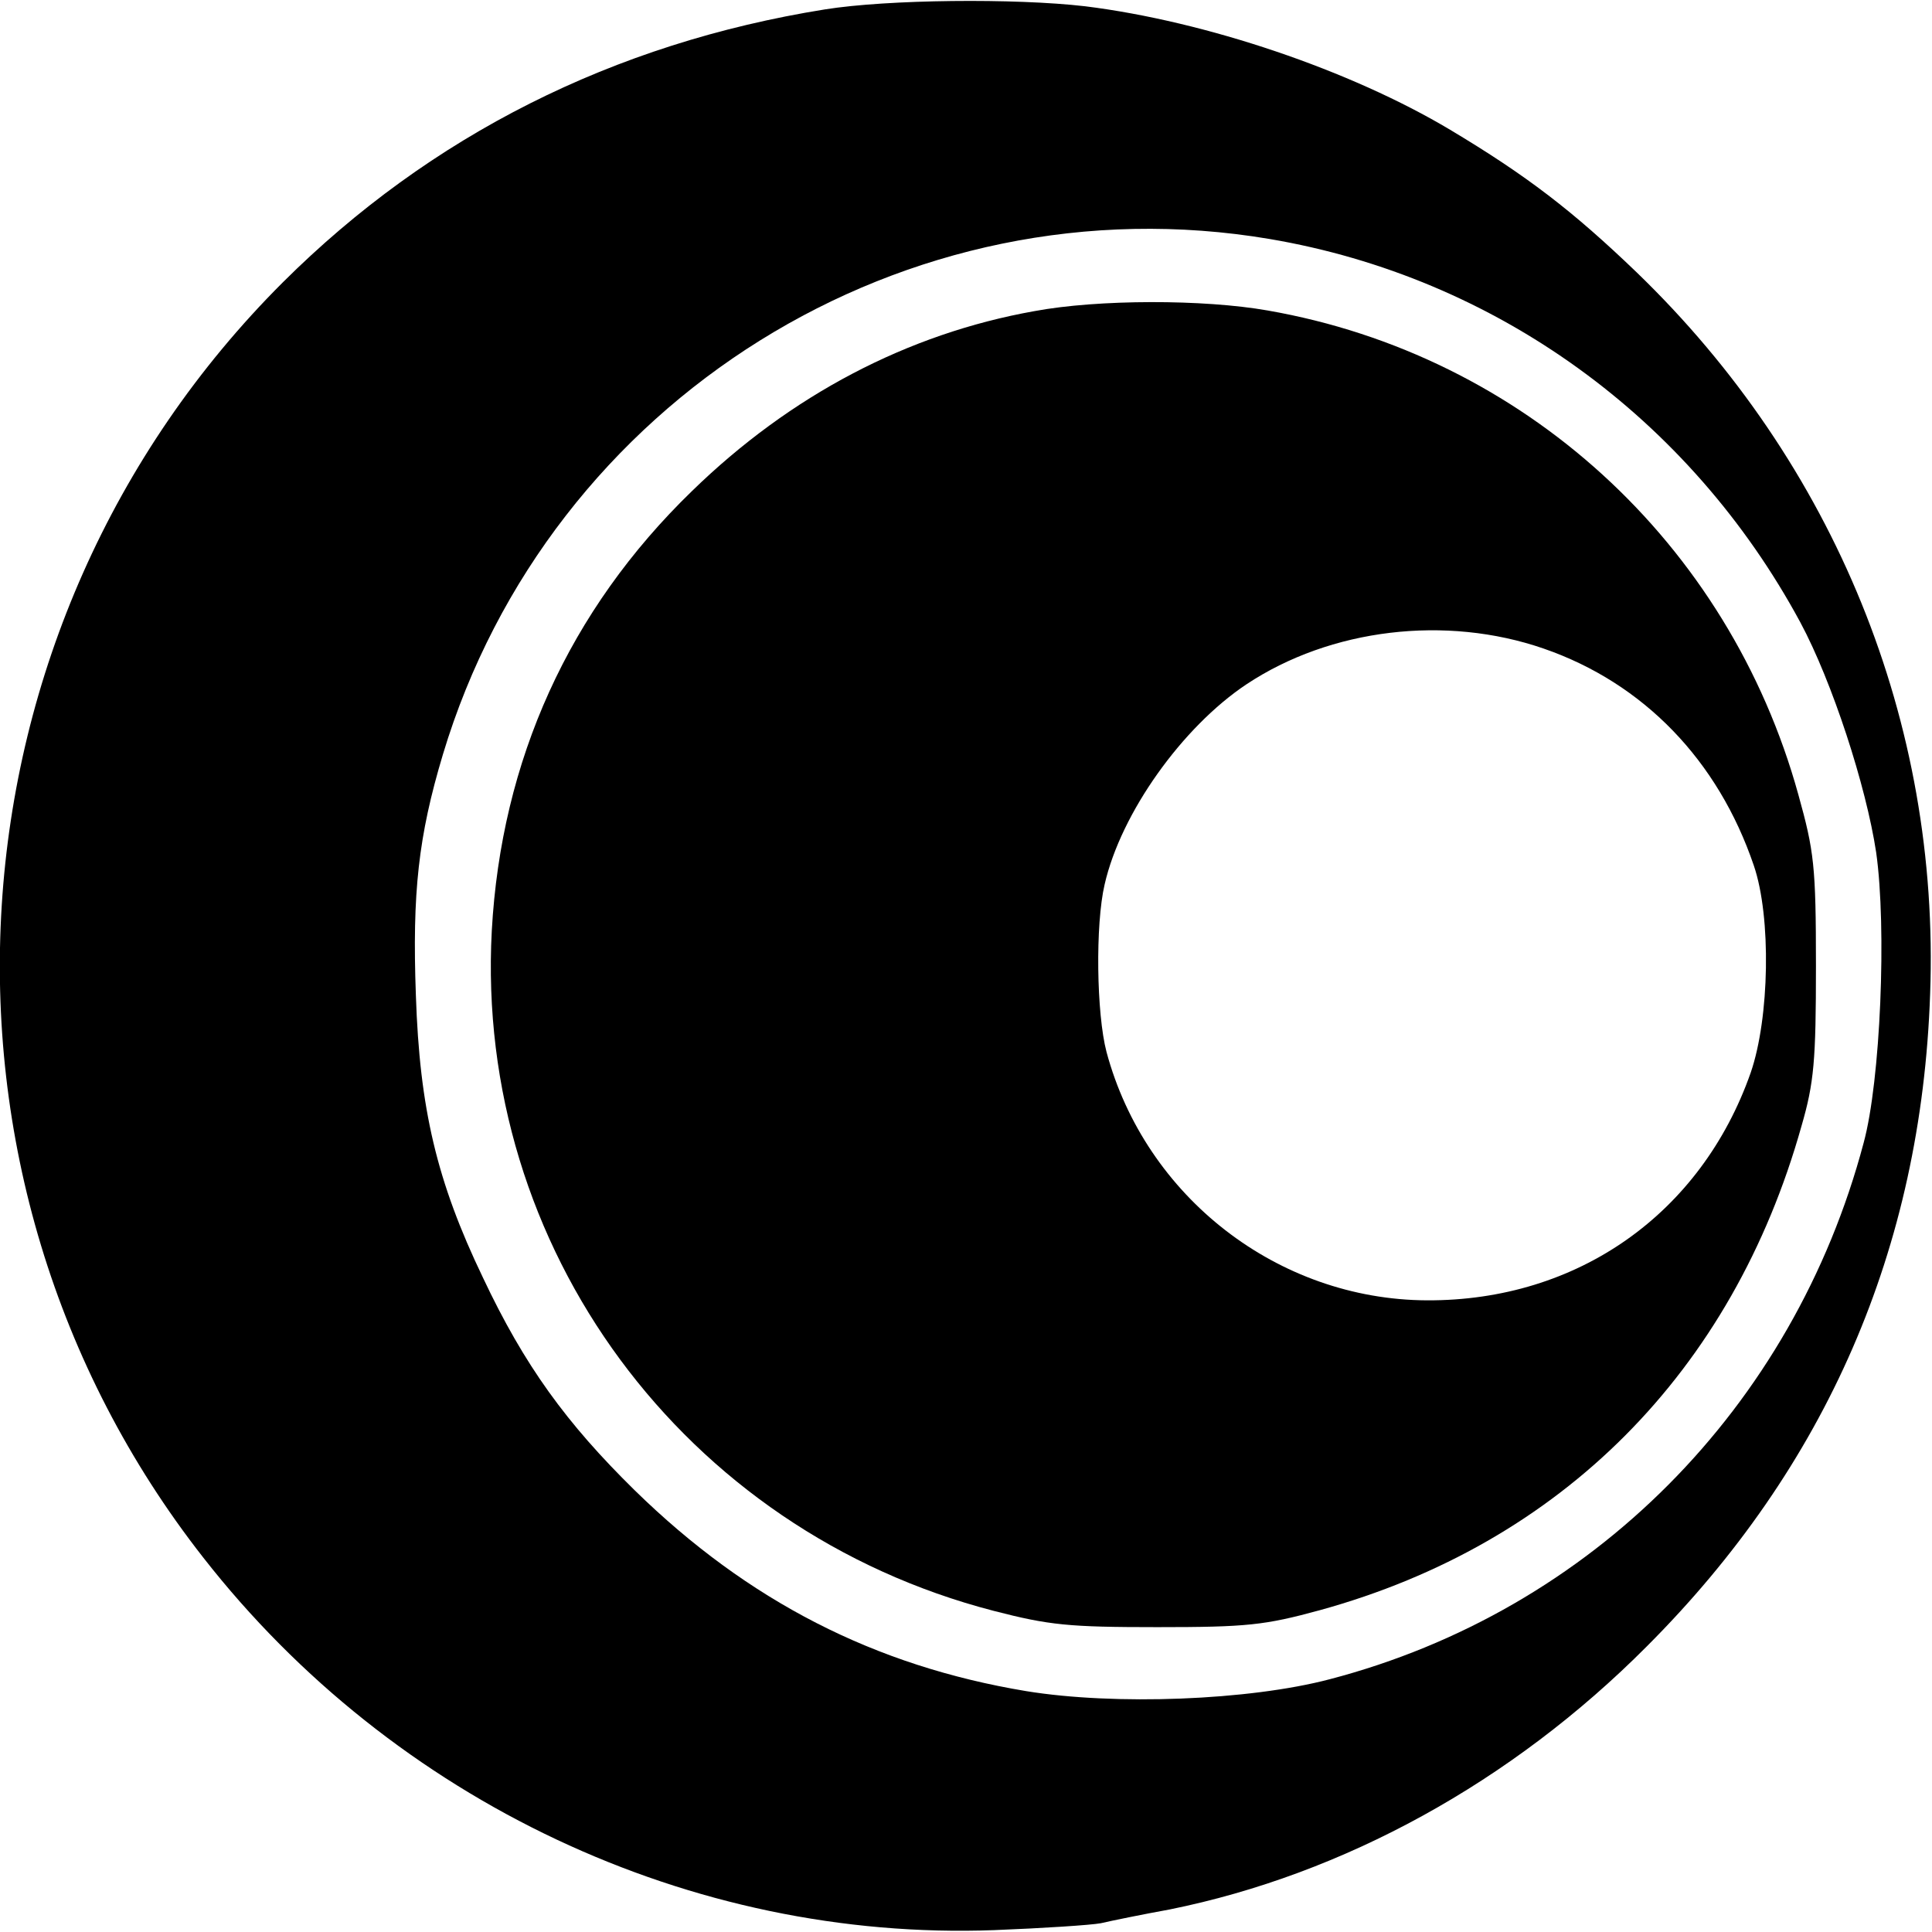
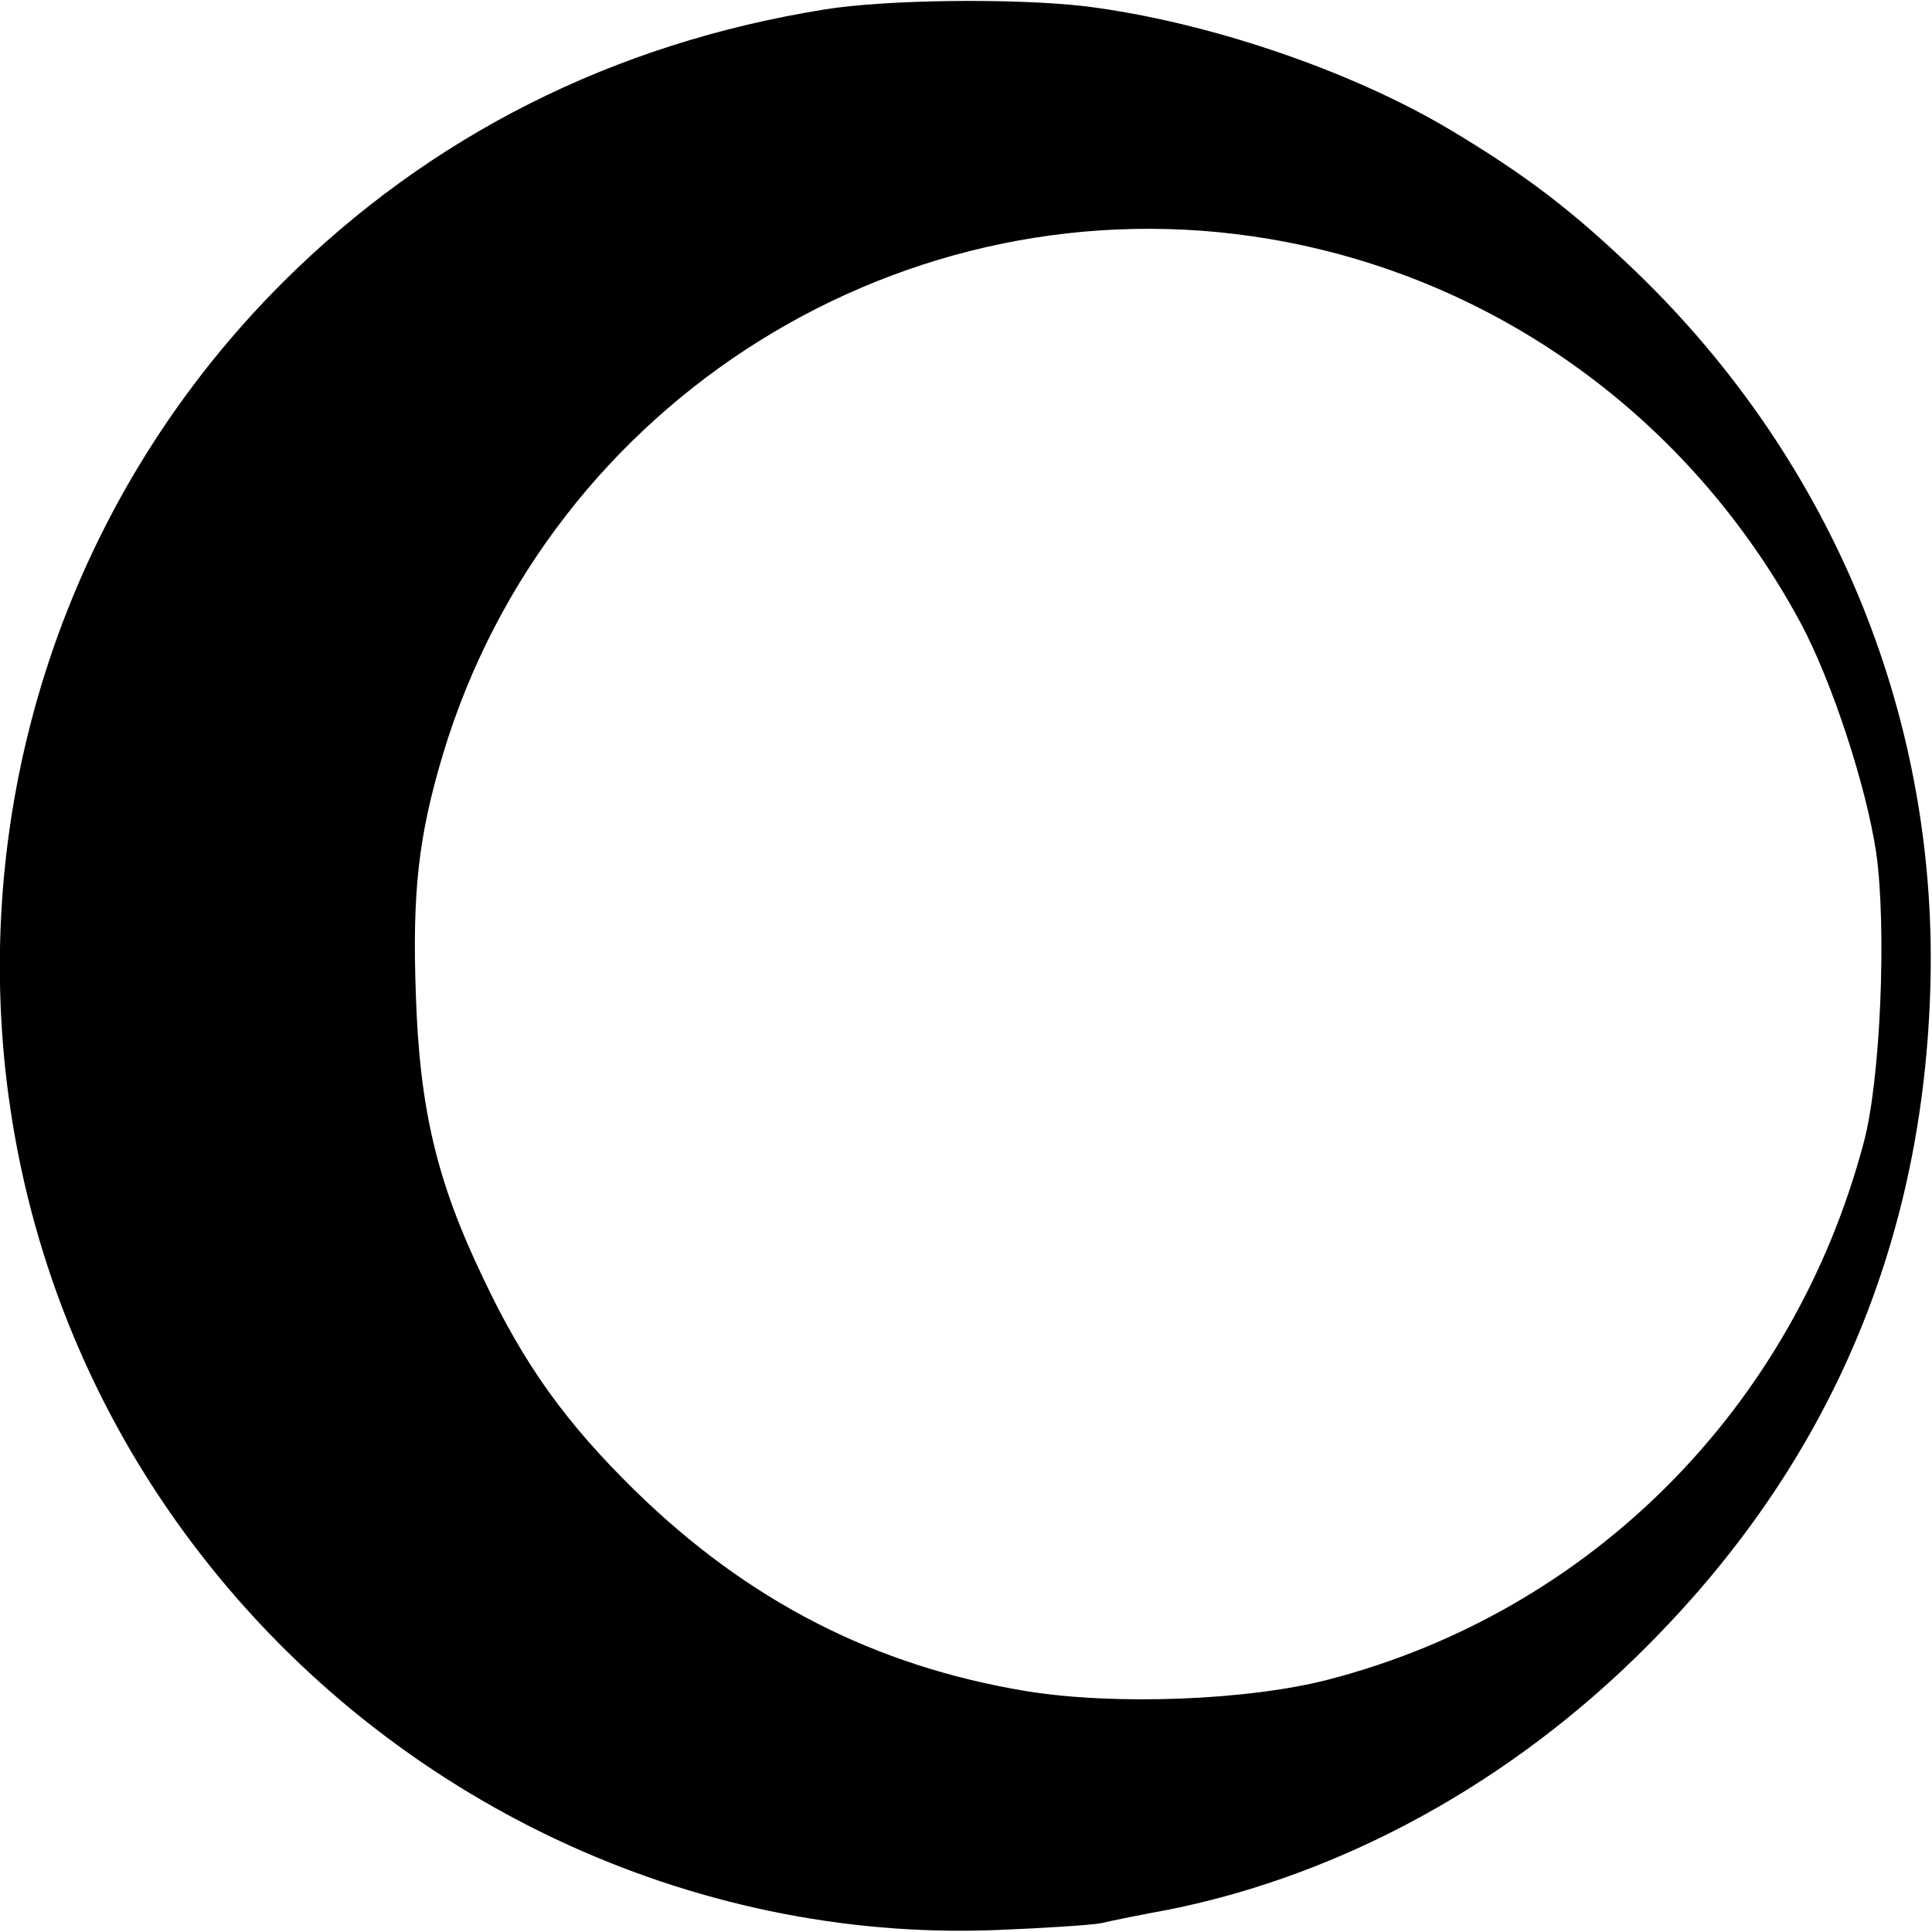
<svg xmlns="http://www.w3.org/2000/svg" version="1.0" width="308pt" height="308pt" viewBox="0 0 308 308" preserveAspectRatio="xMidYMid meet">
  <g transform="translate(0,308) scale(0.1,-0.1)" fill="#000000" stroke="none">
    <path d="M1315 3065 c-337 -54 -629 -201 -864 -435 -549 -548 -604 -1424 -127 -2033 304 -389 778 -612 1261 -594 77 3 154 8 170 11 17 4 66 14 110 22 277 56 545 203 760 419 287 287 438 635 452 1040 16 433 -152 846 -468 1151 -102 98 -175 154 -297 227 -159 95 -389 173 -582 197 -112 13 -315 11 -415 -5z m709 -366 c360 -61 670 -285 846 -611 51 -95 105 -261 121 -367 17 -120 7 -364 -20 -463 -112 -422 -434 -746 -851 -855 -129 -34 -343 -42 -484 -19 -241 40 -443 143 -624 320 -109 107 -176 199 -242 339 -74 154 -101 270 -107 450 -6 164 4 254 43 384 170 566 738 920 1318 822z" />
-     <path d="M1649 2584 c-202 -36 -389 -134 -546 -287 -196 -190 -304 -429 -319 -701 -27 -505 306 -956 800 -1084 89 -23 120 -26 261 -26 143 0 171 3 259 27 385 106 658 380 768 772 20 69 23 104 23 255 0 160 -3 183 -28 273 -111 402 -439 701 -846 772 -102 18 -270 18 -372 -1z m812 -538 c159 -55 278 -178 335 -346 28 -82 25 -243 -5 -330 -79 -225 -276 -364 -516 -363 -238 1 -449 165 -511 396 -16 61 -18 203 -3 267 26 114 124 251 226 319 134 89 318 111 474 57z" />
  </g>
</svg>